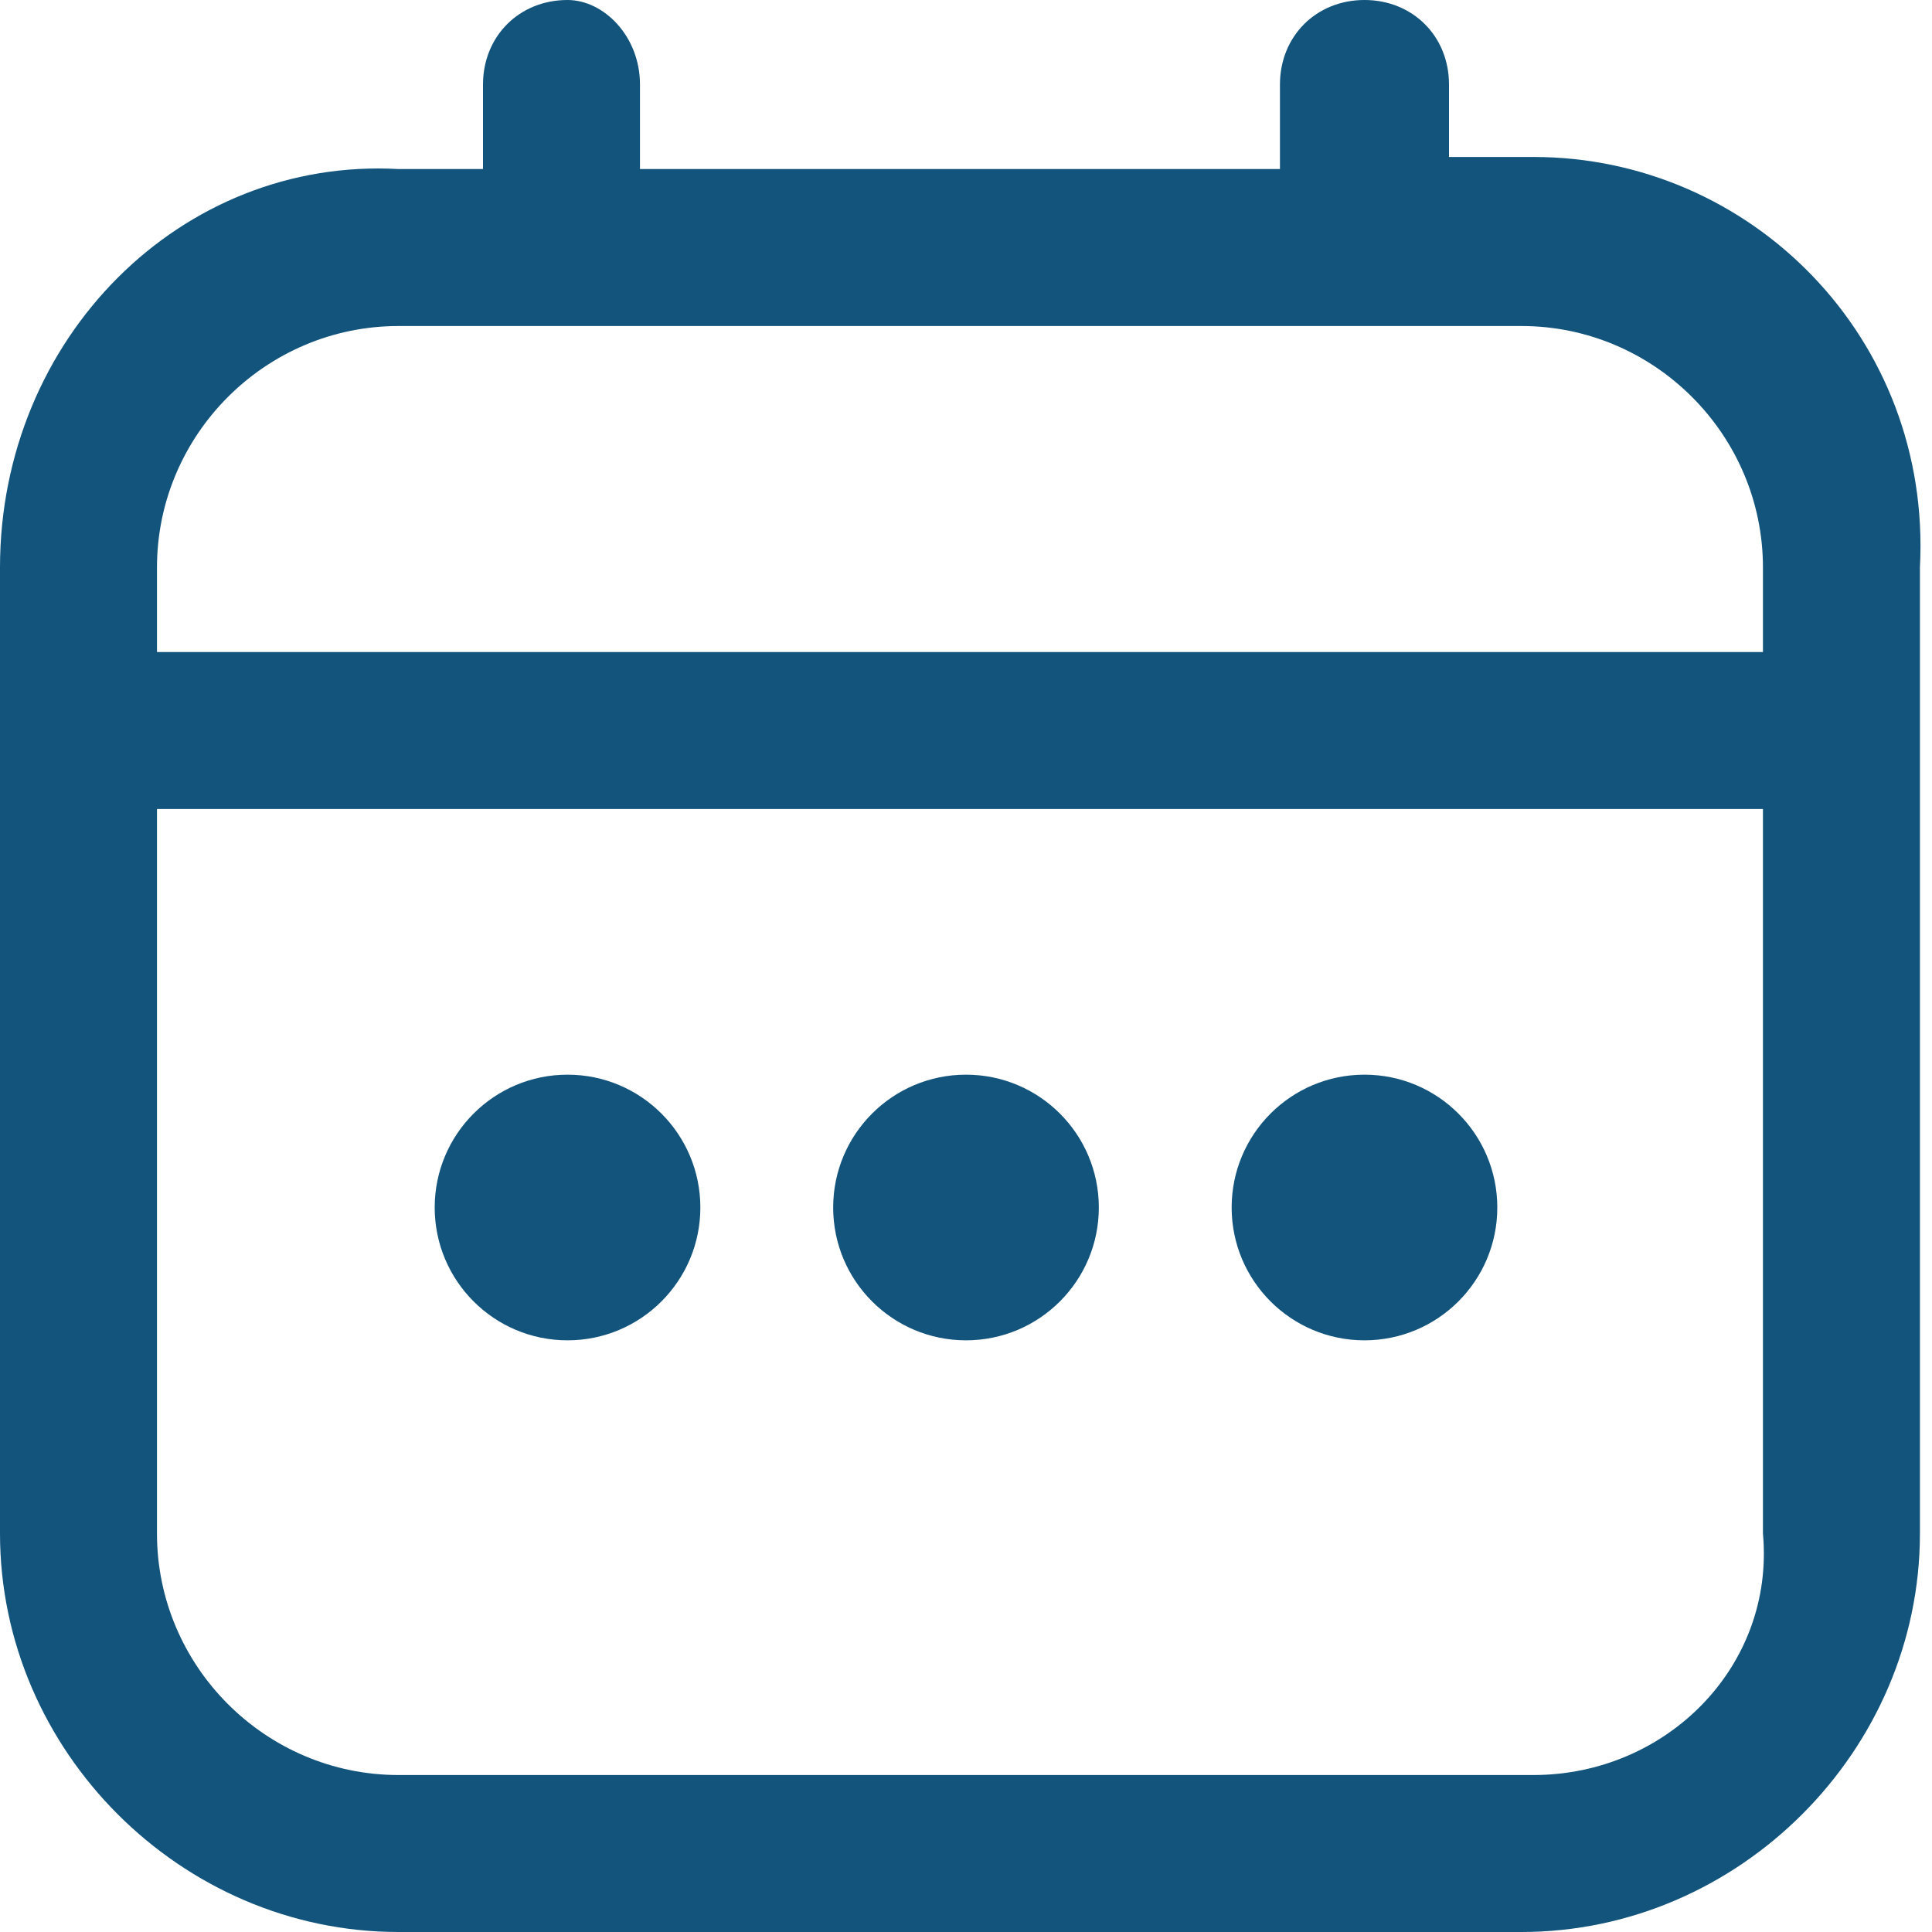
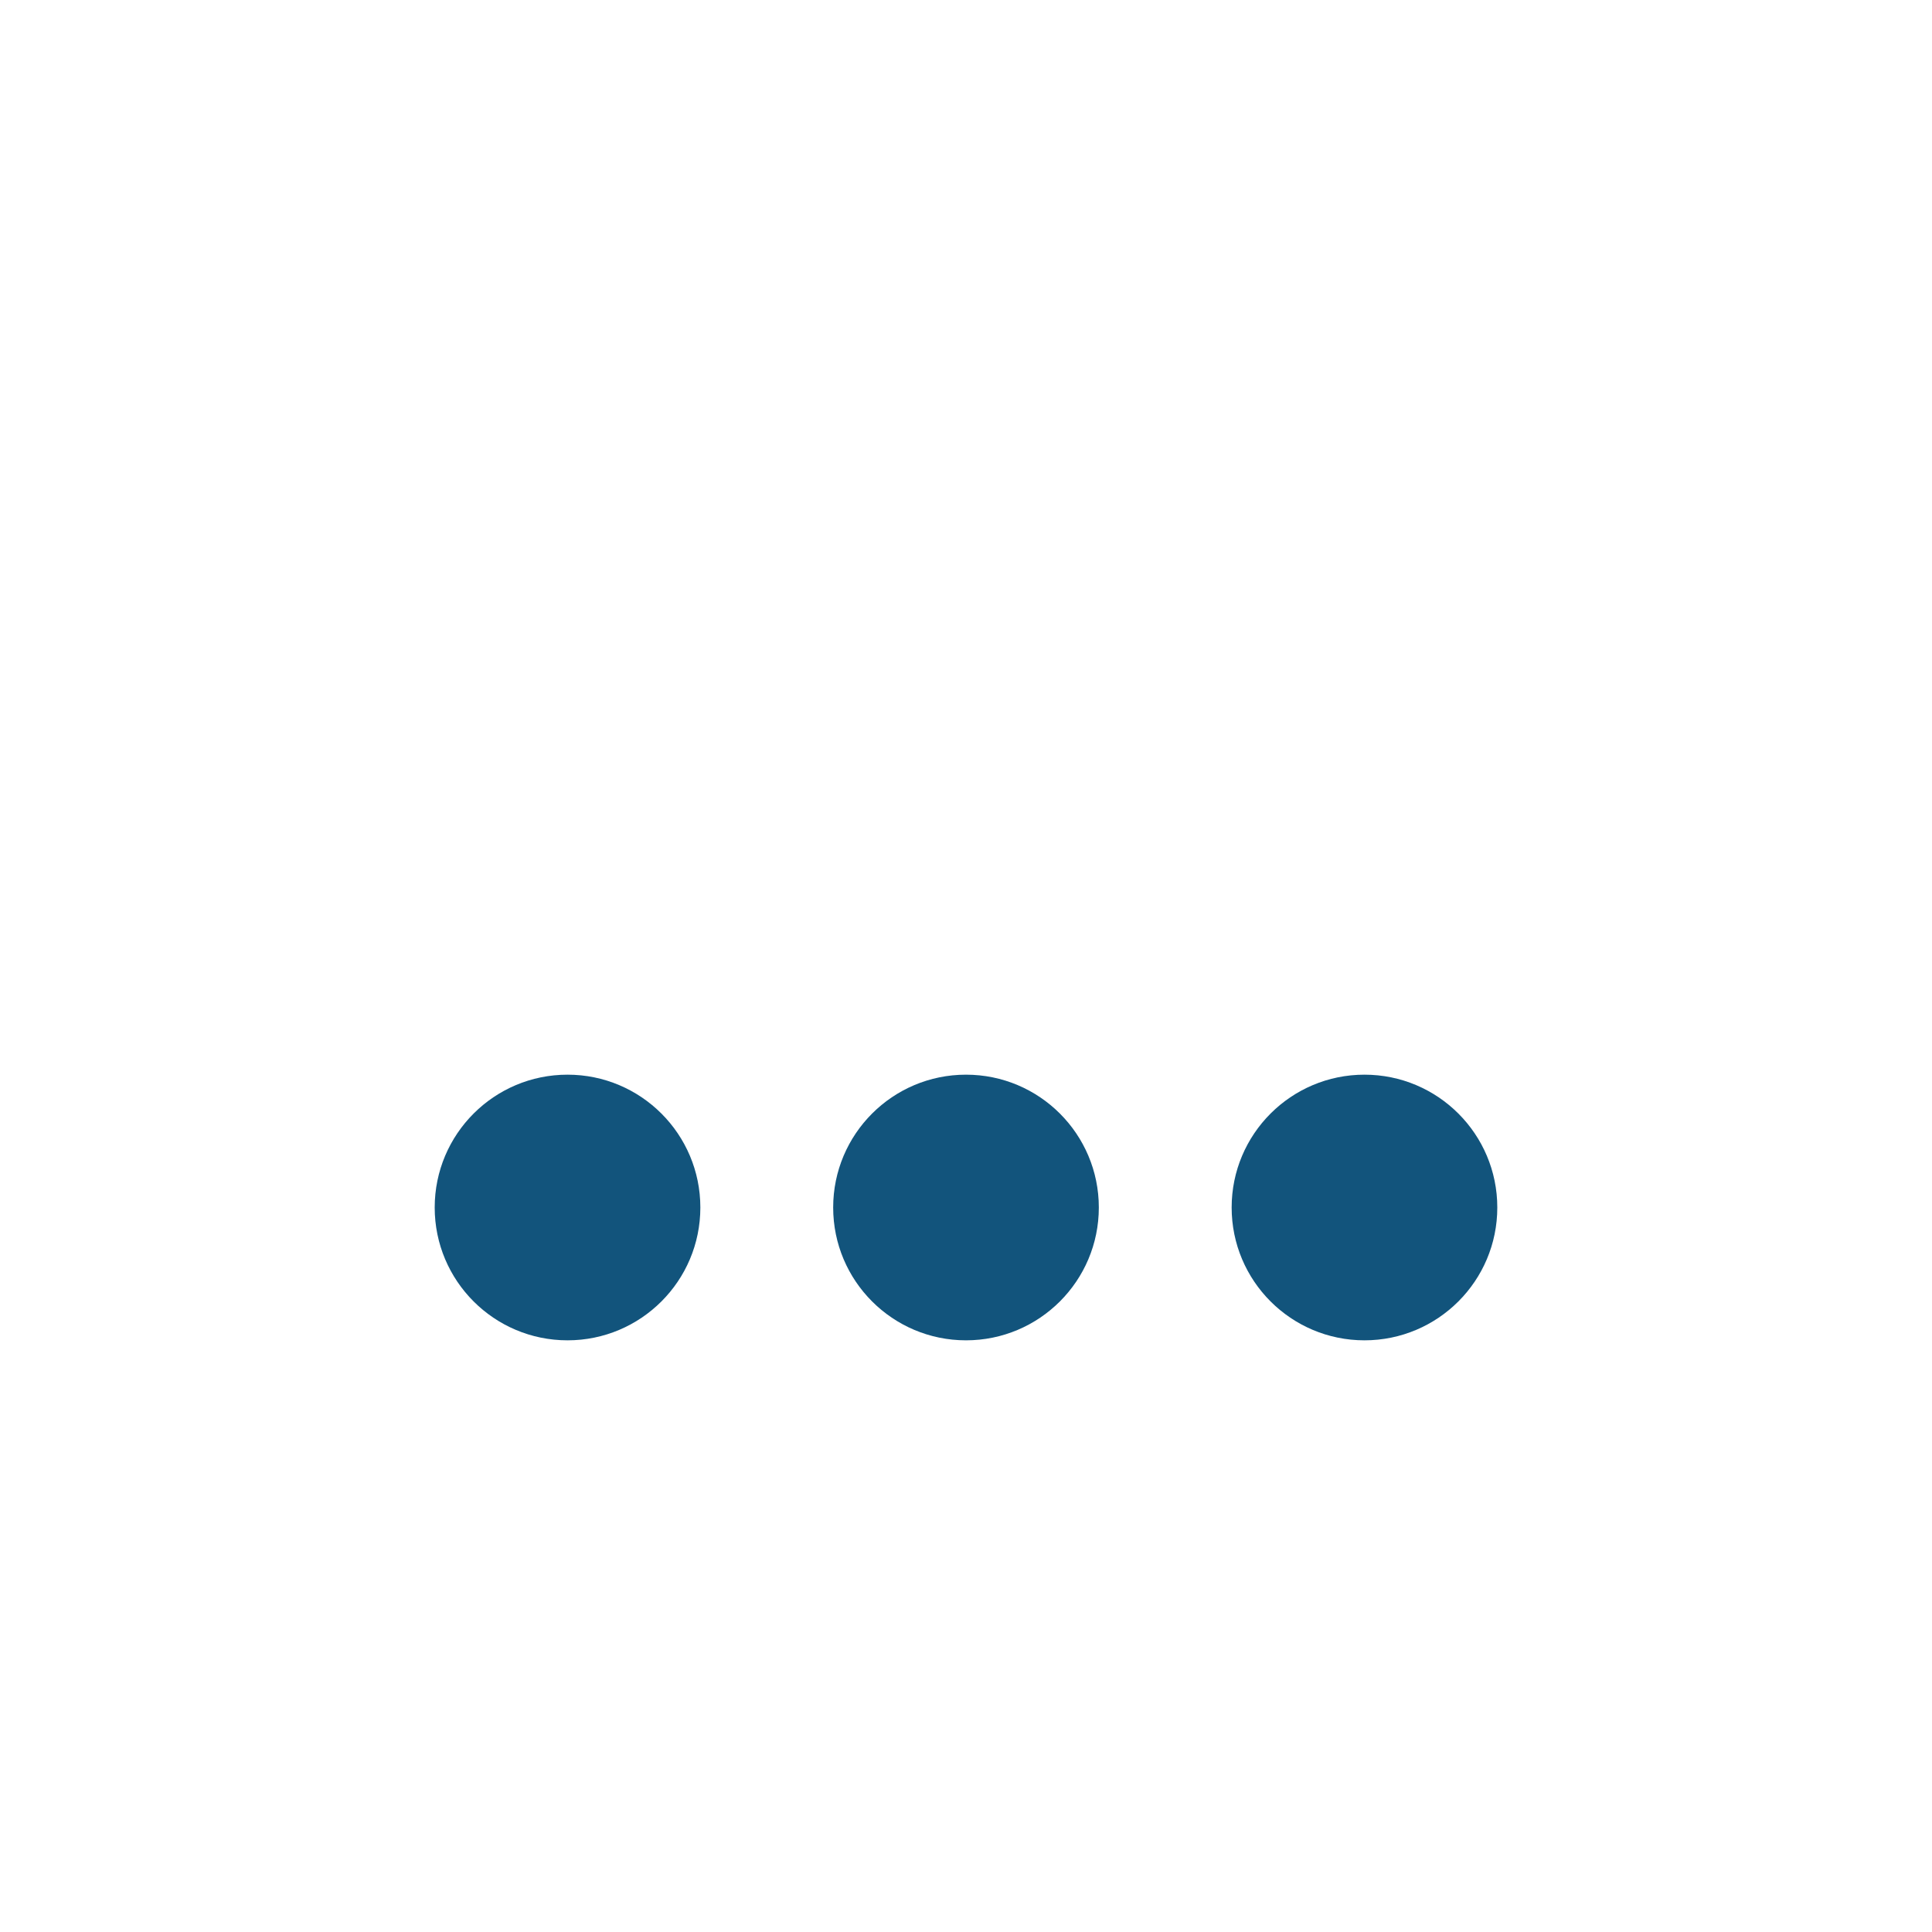
<svg xmlns="http://www.w3.org/2000/svg" version="1.1" id="Layer_1" x="0px" y="0px" viewBox="0 0 16 16" style="enable-background:new 0 0 16 16;" xml:space="preserve">
  <style type="text/css">
	.st0{fill:#12547C;}
</style>
-   <path class="st0" d="M12.7,1.3H12V0.7C12,0.3,11.7,0,11.3,0s-0.7,0.3-0.7,0.7v0.7H5.3V0.7C5.3,0.3,5,0,4.7,0C4.3,0,4,0.3,4,0.7v0.7  H3.3C1.5,1.3,0,2.8,0,4.7v8C0,14.5,1.5,16,3.3,16h9.3c1.8,0,3.3-1.5,3.3-3.3v-8C16,2.8,14.5,1.3,12.7,1.3z M1.3,4.7c0-1.1,0.9-2,2-2  h9.3c1.1,0,2,0.9,2,2v0.7H1.3V4.7z M12.7,14.7H3.3c-1.1,0-2-0.9-2-2v-6h13.3v6C14.7,13.8,13.8,14.7,12.7,14.7z" />
  <circle class="st0" cx="8" cy="10" r="1.1" />
  <circle class="st0" cx="4.7" cy="10" r="1.1" />
  <circle class="st0" cx="11.3" cy="10" r="1.1" />
</svg>